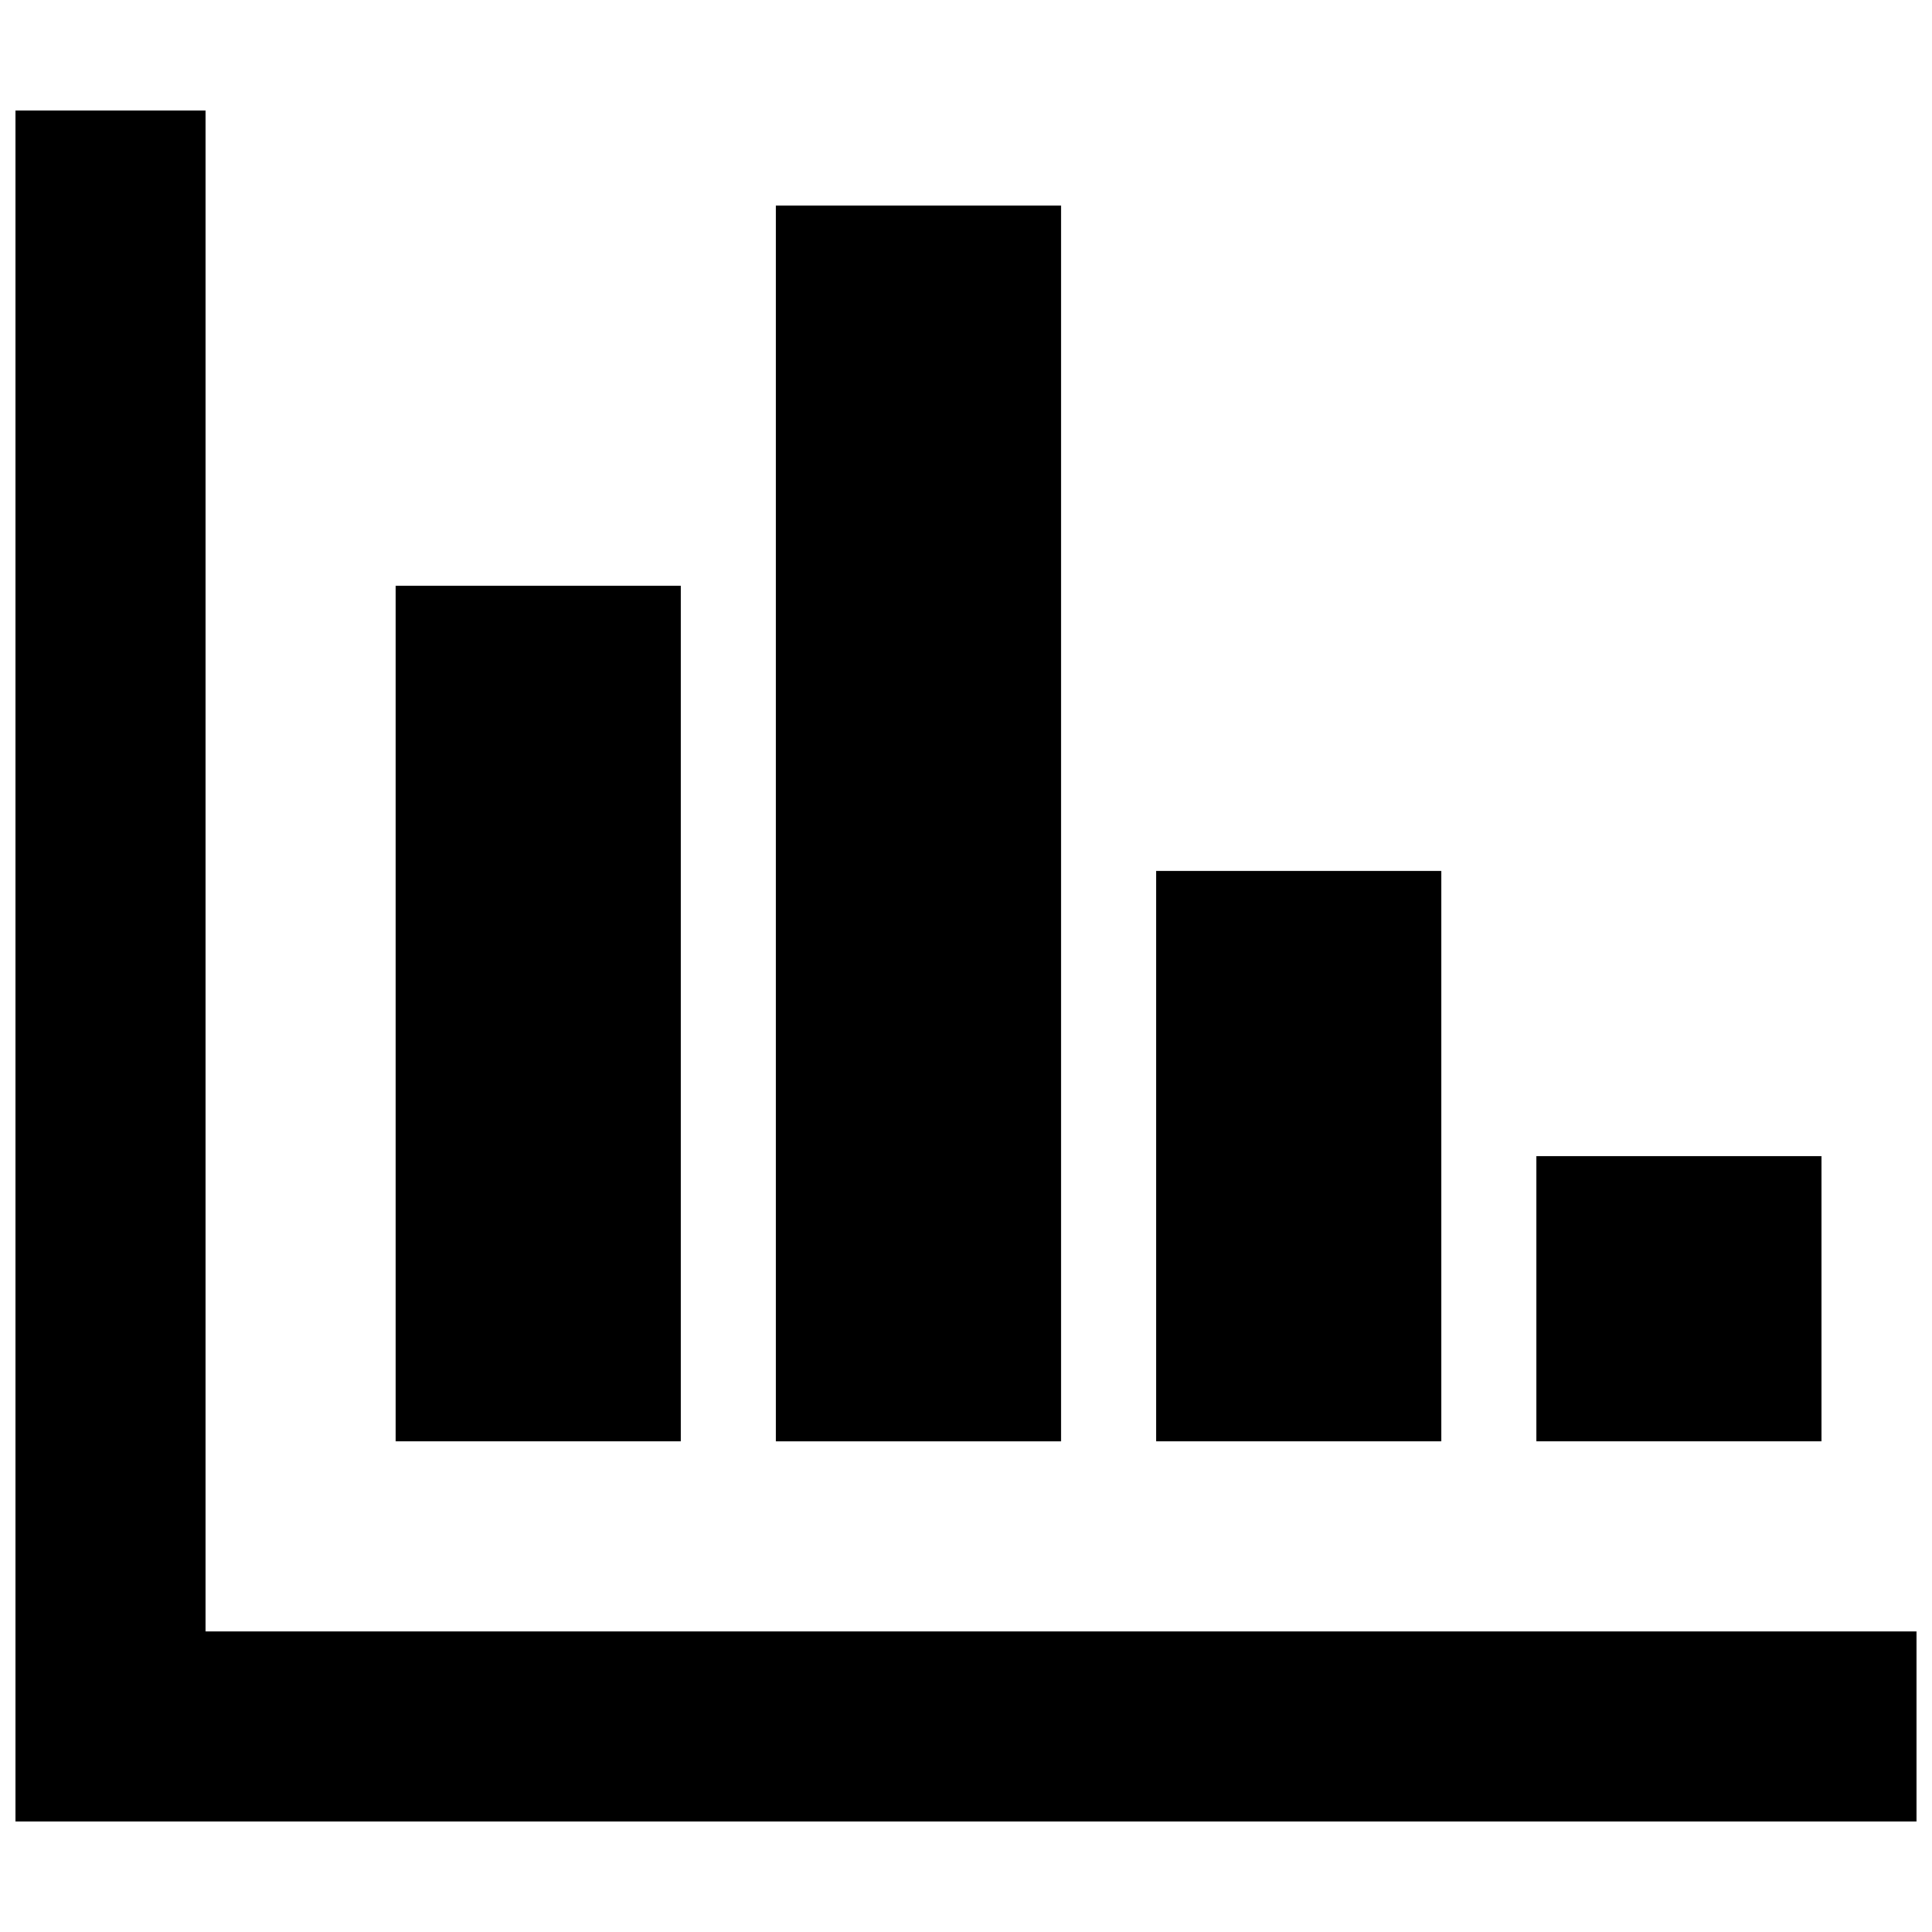
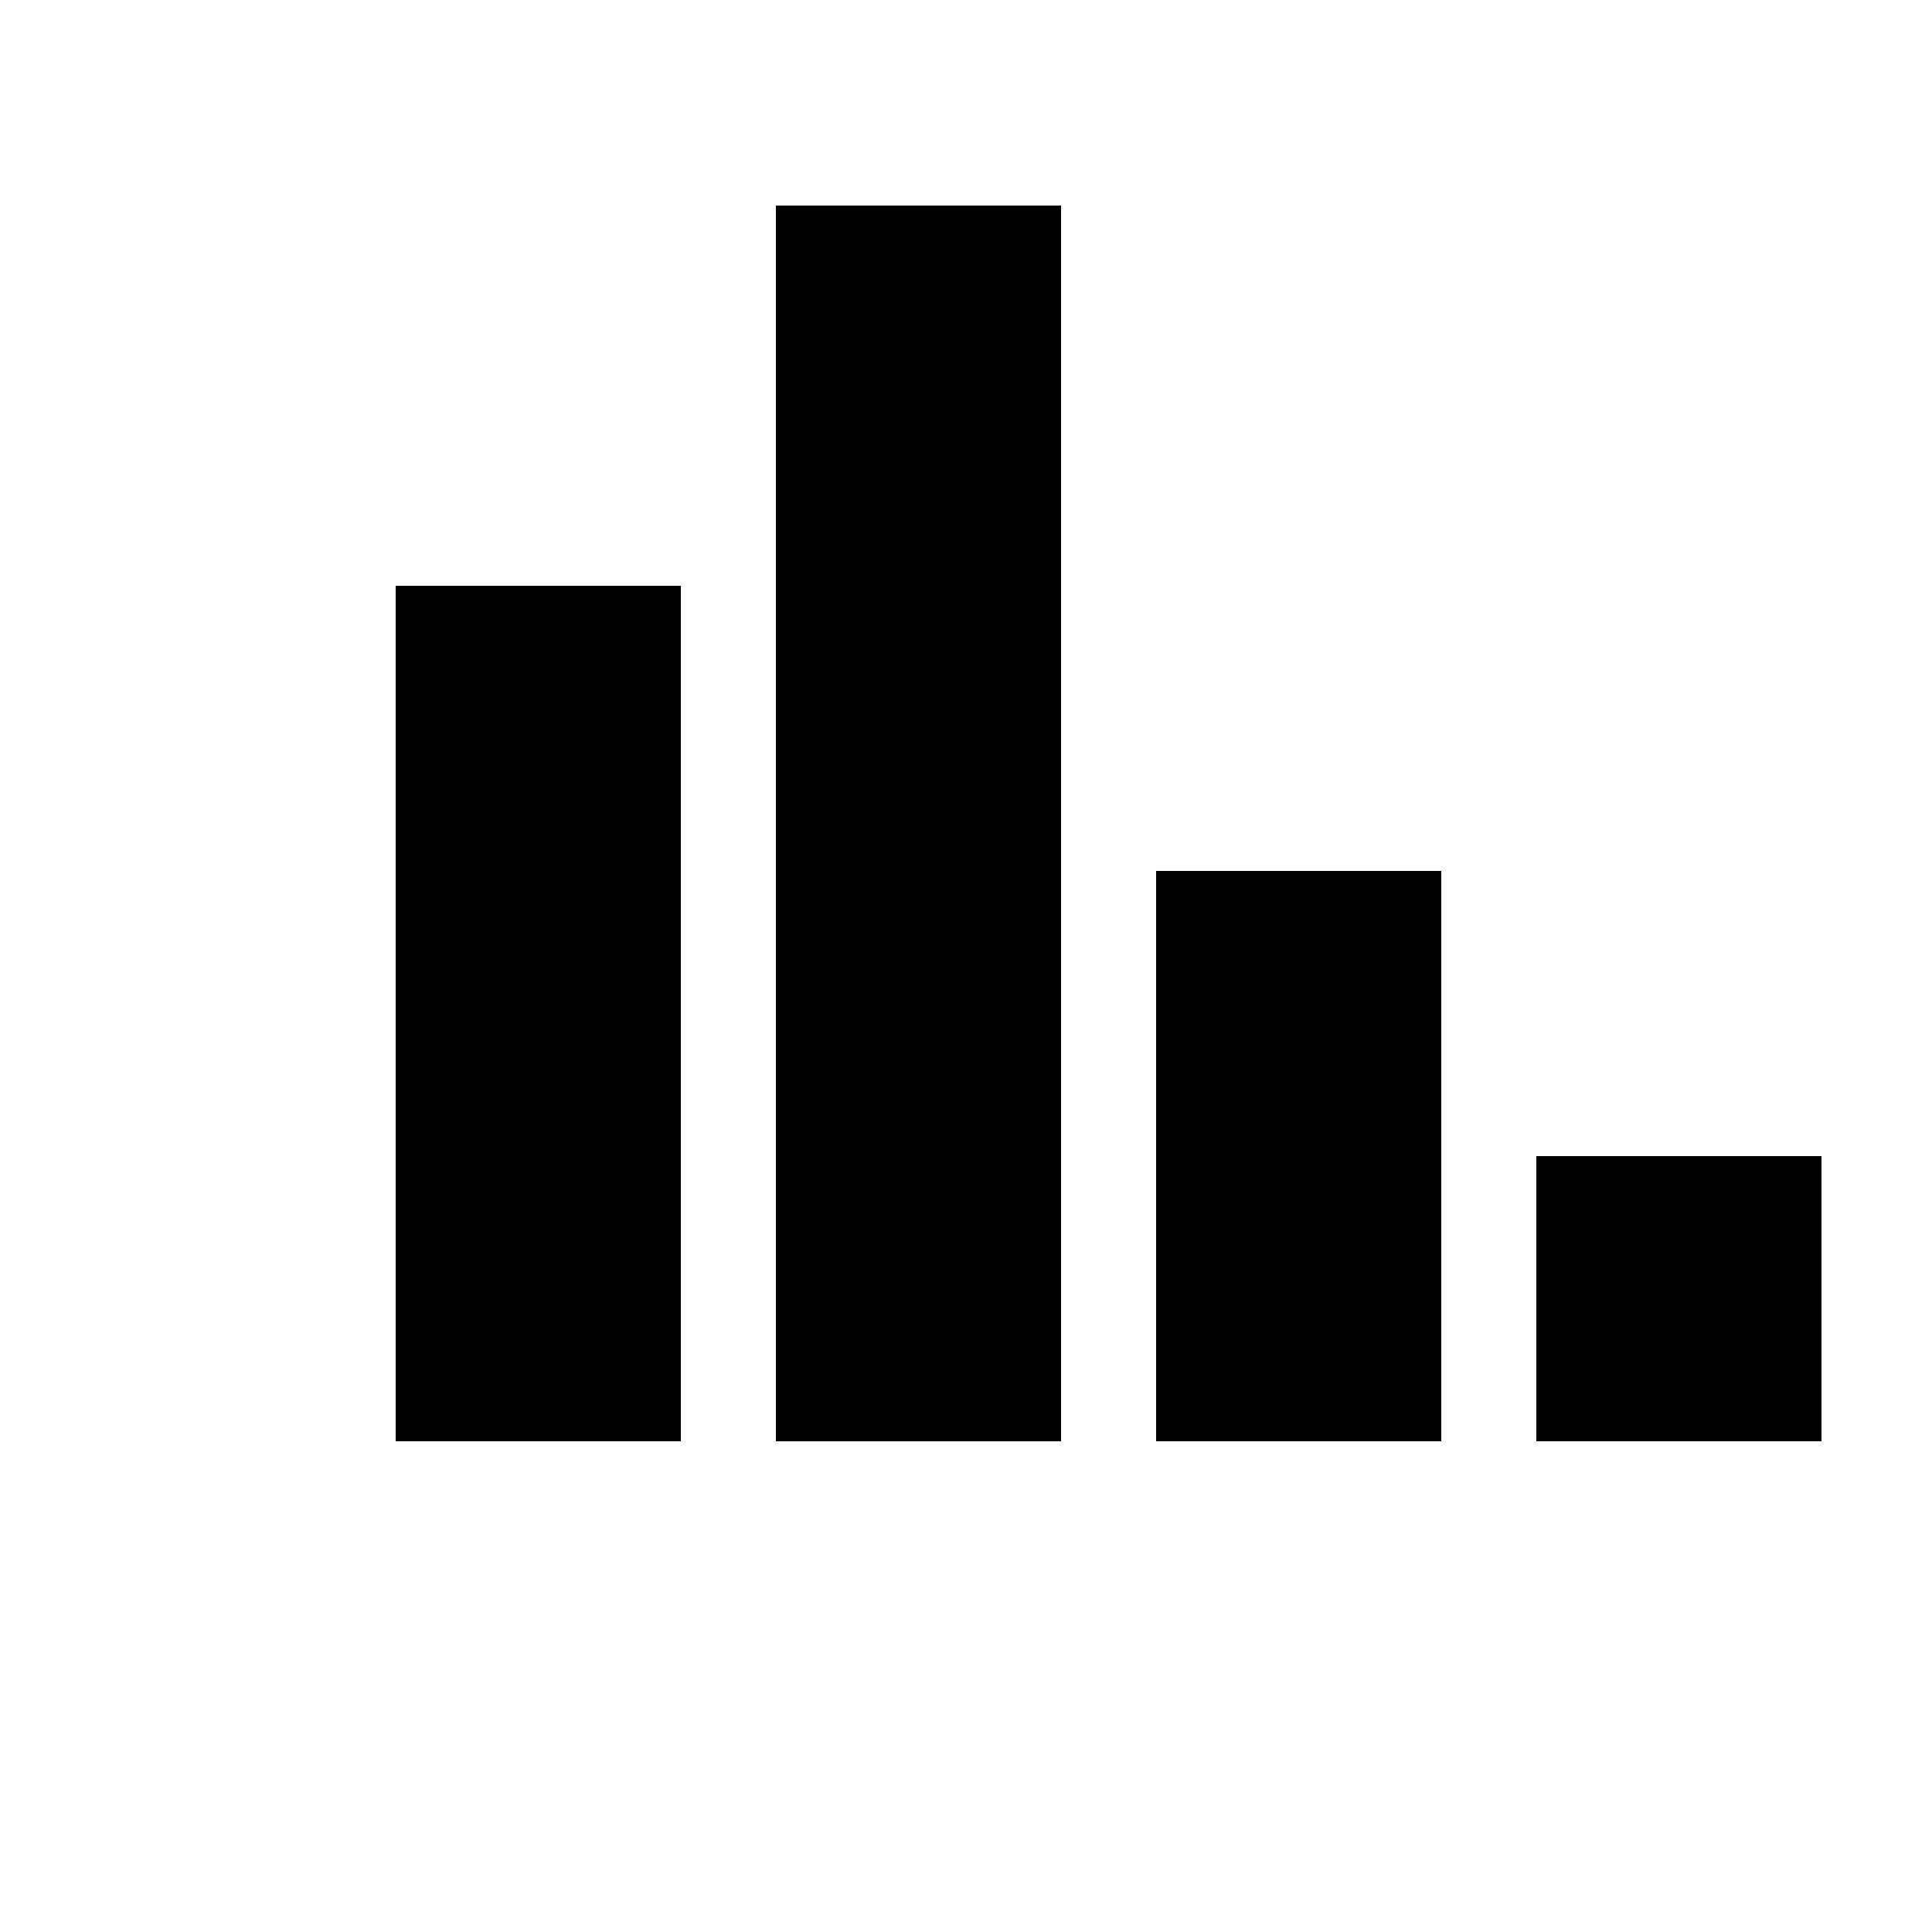
<svg xmlns="http://www.w3.org/2000/svg" width="800px" height="800px" version="1.1" viewBox="144 144 512 512">
  <defs>
    <clipPath id="a">
-       <path d="m148.09 173h503.81v454h-503.81z" />
-     </clipPath>
+       </clipPath>
  </defs>
  <g clip-path="url(#a)">
    <path d="m198.48 173.29h-50.383v453.43h503.81v-50.383h-453.43z" />
  </g>
  <path d="m626.71 450.38h-75.57v75.57h75.57zm-201.52-251.9h-75.57v327.48h75.57zm100.76 176.33h-75.57v151.14h75.57zm-201.52-75.57h-75.57v226.71h75.57z" />
</svg>